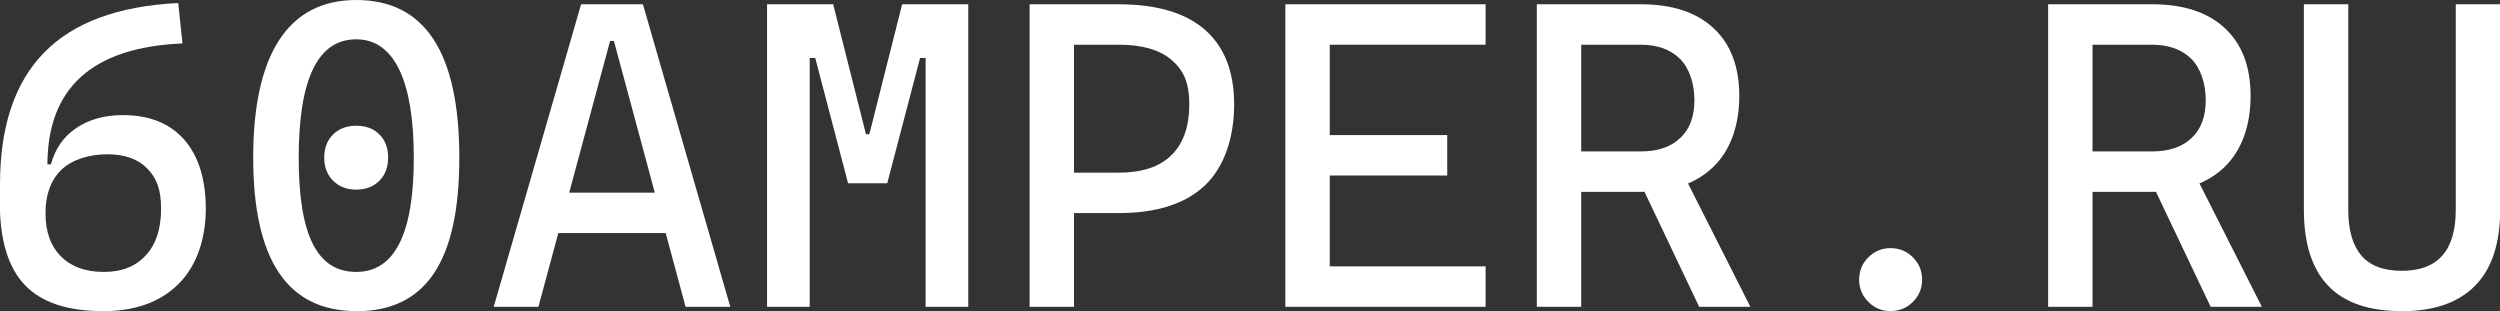
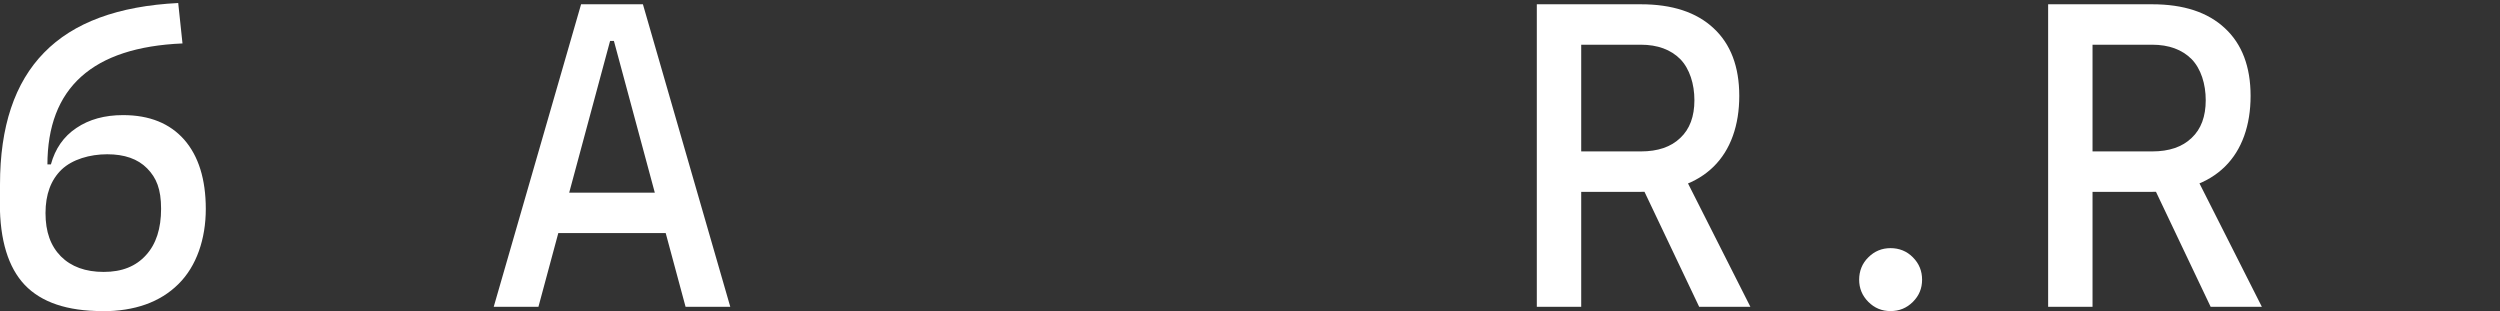
<svg xmlns="http://www.w3.org/2000/svg" id="_Слой_1" version="1.1" viewBox="0 0 1576.8 196.2">
  <rect x="0" y="0" width="1576.8" height="196.2" fill="#333333" stroke="none" />
  <defs>
    <style>
      .st0 {
        fill: #fff;
      }
    </style>
  </defs>
  <path class="st0" d="M0,128.2v-11.8C0,79.9,9.2,52.2,27.8,33.2,46.3,14.2,74.5,3.8,112.4,1.9l2.7,25.5c-56.8,2.4-85.2,28-85.2,76.6v15.3L0,128.2ZM64.5,196.2c-22.1,0-38.4-5.5-48.9-16.5-10.4-11-15.7-28.2-15.7-51.5l22.3-24.5h9.9c2.7-9.9,8-17.6,16.1-23,8-5.4,17.8-8.1,29.4-8.1,16.7,0,29.5,5.2,38.6,15.5,9,10.3,13.6,24.9,13.6,43.7s-5.8,36.1-17.3,47.4c-11.5,11.4-27.5,17.1-48,17.1ZM65.5,171.5c11.4,0,20.2-3.5,26.6-10.6,6.4-7,9.5-16.8,9.5-29.2s-2.9-19.5-8.8-25.5c-5.9-6-14.3-8.9-25.2-8.9s-22,3.2-28.8,9.7c-6.7,6.5-10.1,15.6-10.1,27.4s3.2,20.7,9.7,27.3c6.5,6.5,15.5,9.8,27,9.8Z" />
-   <path class="st0" d="M224.7,196.2c-43.4,0-65-32.3-65-96.8S181.3,0,224.7,0s65,33.2,65,99.5-21.7,96.8-65,96.8ZM224.7,171.5c24.2,0,36.3-24,36.3-72s-12.1-74.7-36.3-74.7-36.3,24.9-36.3,74.7,12.1,72,36.3,72ZM224.7,119.6c-6,0-10.9-1.9-14.6-5.6-3.7-3.7-5.6-8.6-5.6-14.6s1.9-11,5.6-14.6c3.7-3.7,8.6-5.5,14.6-5.5s11,1.8,14.6,5.5c3.7,3.7,5.5,8.6,5.5,14.6s-1.8,10.9-5.5,14.6c-3.7,3.7-8.6,5.6-14.6,5.6Z" />
  <path class="st0" d="M311.4,193.5L366.5,2.7h39l55.1,190.8h-28.2l-45.2-167.7h-2.4l-45.2,167.7h-28.2ZM336.9,147v-25.5h96.8v25.5h-96.8Z" />
-   <path class="st0" d="M483.8,193.5V2.7h26.9v190.8h-26.9ZM534.9,115.6l-20.7-79h-7.8V2.7h19.1l20.7,82h1.1l2.7,30.9h-15.1ZM542.7,115.6l4-30.9h1.6l20.7-82h19.1v33.9h-7.8l-20.7,79h-16.9ZM583.8,193.5V2.7h26.9v190.8h-26.9Z" />
-   <path class="st0" d="M649.4,193.5V2.7h28v190.8h-28ZM674.1,134.4v-25.5h31.4c14.7,0,25.8-3.6,33.3-11,7.5-7.3,11.3-18,11.3-32.1s-3.8-21.7-11.3-28.1c-7.5-6.4-18.6-9.5-33.3-9.5h-30.9V2.7h30.9c23.9,0,42,5.3,54.4,16,12.3,10.7,18.5,26.4,18.5,47.2s-6.2,39.5-18.5,51.1c-12.3,11.6-30.4,17.4-54.4,17.4h-31.4Z" />
-   <path class="st0" d="M810.7,193.5V2.7h28v190.8h-28ZM810.7,28.2V2.7h126.3v25.5h-126.3ZM810.7,110.7v-25.5h102.1v25.5h-102.1ZM810.7,193.5v-25.5h126.3v25.5h-126.3Z" />
  <path class="st0" d="M969.3,193.5V2.7h28v190.8h-28ZM995.4,121v-25.5h39.5c10.7,0,19-2.8,24.9-8.5,6-5.6,8.9-13.6,8.9-23.8s-3-19.8-8.9-25.9c-6-6-14.3-9.1-24.9-9.1h-39l-3.2-25.5h42.2c19.8,0,35.1,5,45.9,15.1,10.8,10,16.2,24.3,16.2,42.7s-5.4,34-16.2,44.6c-10.8,10.6-26.1,15.9-45.9,15.9h-39.5ZM1071.7,193.5l-42.7-89.8h29.6l45.4,89.8h-32.3Z" />
  <path class="st0" d="M1192.4,196.2c-5.5,0-10.1-1.9-14-5.8-3.9-3.9-5.8-8.6-5.8-14s1.9-10.3,5.8-14.1c3.9-3.9,8.6-5.8,14-5.8s10.3,1.9,14.1,5.8c3.9,3.9,5.8,8.6,5.8,14.1s-1.9,10.1-5.8,14c-3.9,3.9-8.6,5.8-14.1,5.8Z" />
  <path class="st0" d="M1291.8,193.5V2.7h28v190.8h-28ZM1317.9,121v-25.5h39.5c10.7,0,19-2.8,24.9-8.5,6-5.6,8.9-13.6,8.9-23.8s-3-19.8-8.9-25.9c-6-6-14.3-9.1-24.9-9.1h-39l-3.2-25.5h42.2c19.8,0,35.1,5,45.9,15.1,10.8,10,16.2,24.3,16.2,42.7s-5.4,34-16.2,44.6c-10.8,10.6-26.1,15.9-45.9,15.9h-39.5ZM1394.3,193.5l-42.7-89.8h29.6l45.4,89.8h-32.3Z" />
-   <path class="st0" d="M1514.4,196.2c-40.9,0-61.3-21.3-61.3-64V2.7h28v129.6c0,12.7,2.7,22.3,8.2,28.8,5.5,6.5,14,9.7,25.7,9.7,22.6,0,33.9-12.8,33.9-38.4V2.7h28v129.6c0,21.3-5.3,37.3-15.9,48-10.6,10.7-26.1,16-46.5,16Z" />
</svg>